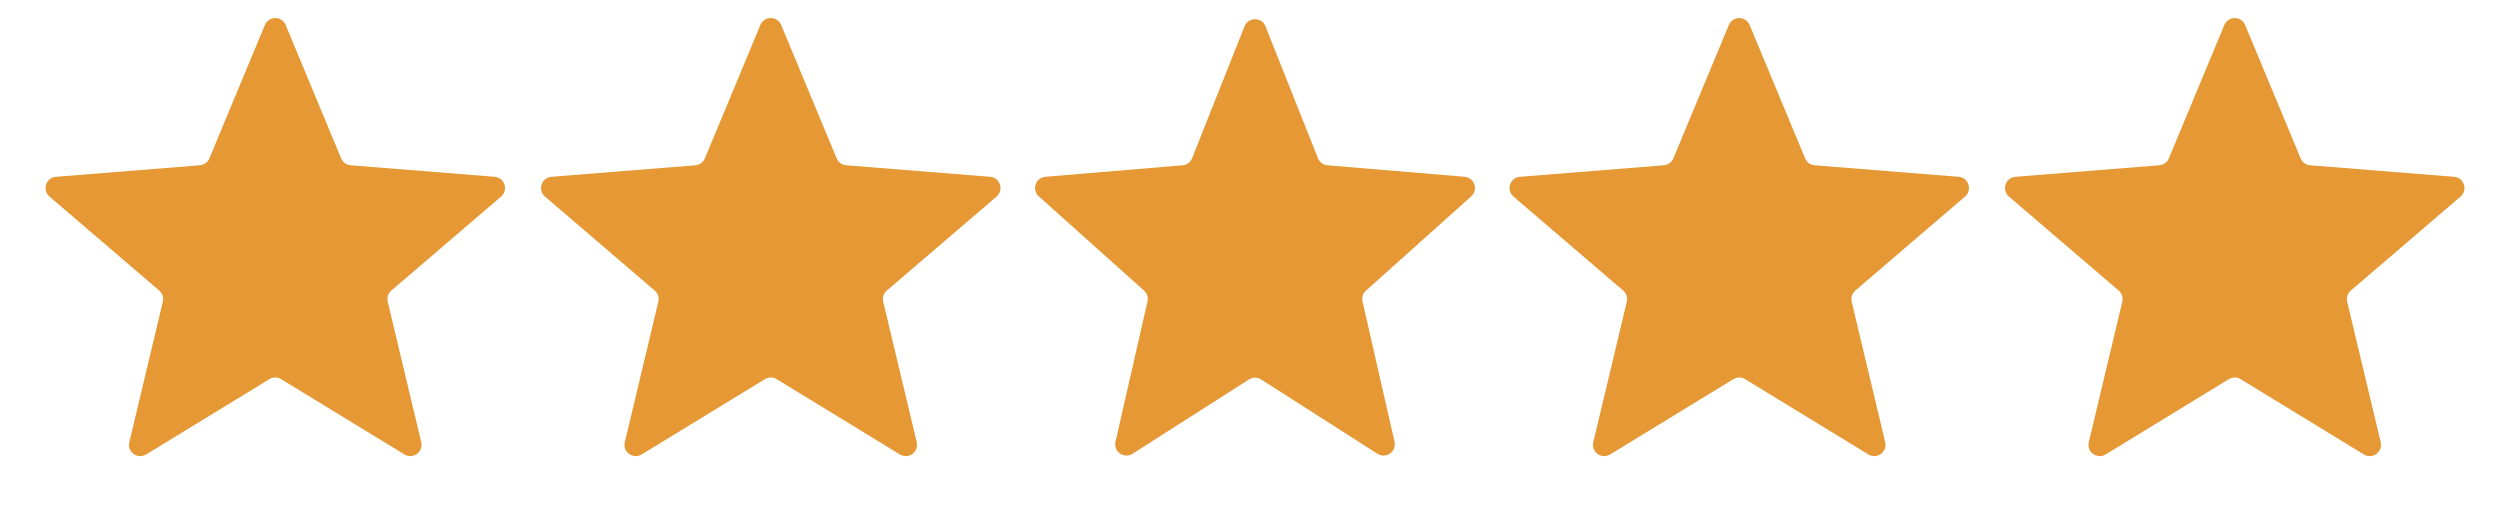
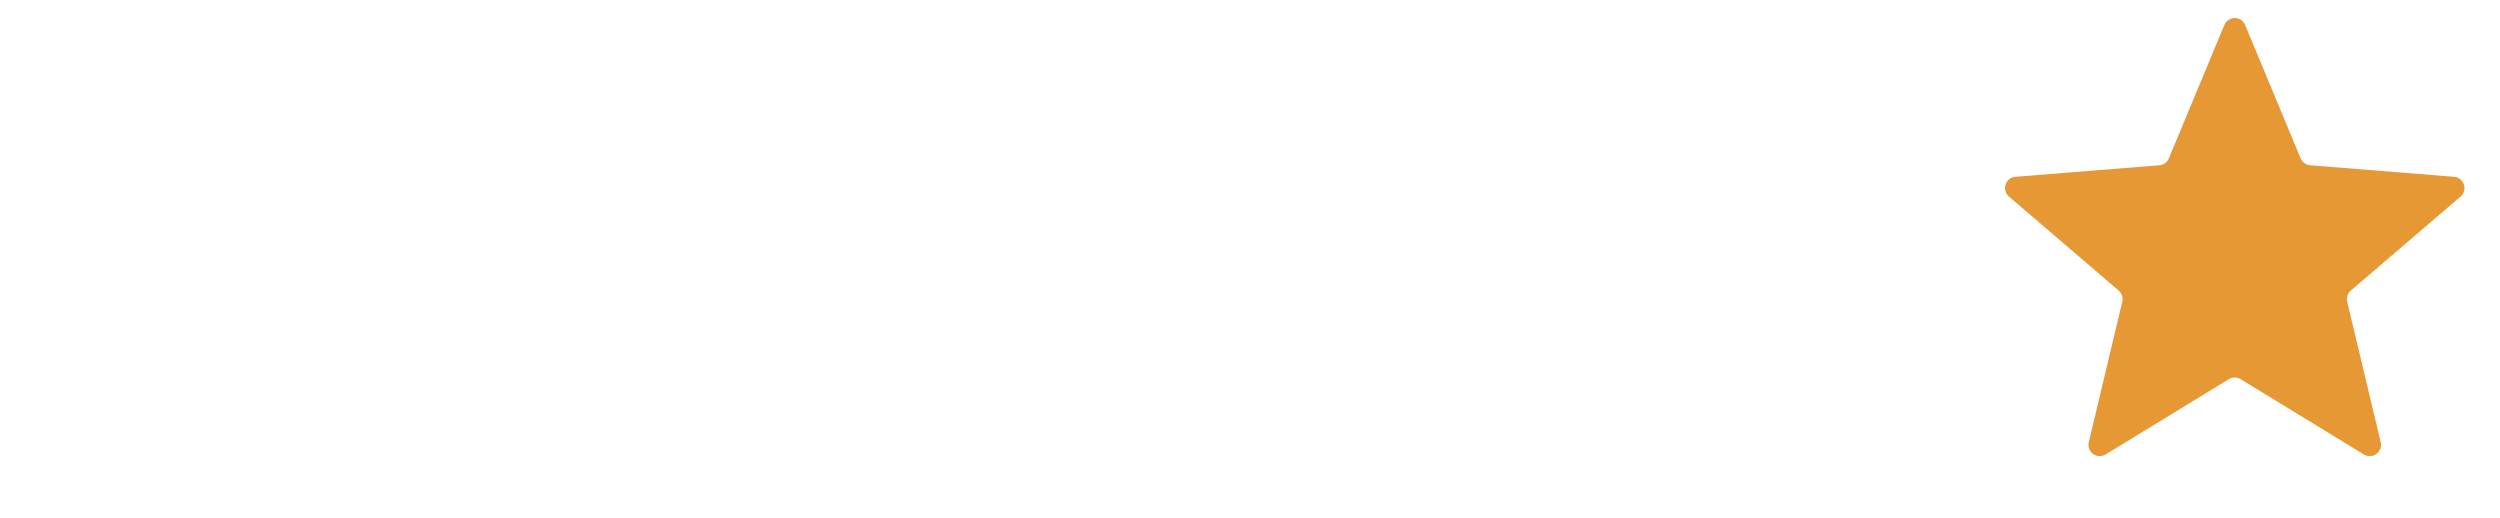
<svg xmlns="http://www.w3.org/2000/svg" width="111" height="23" viewBox="0 0 111 23" fill="none">
-   <path d="M11.761 1.11C11.932 0.699 12.514 0.699 12.684 1.11L15.147 7.031C15.219 7.204 15.382 7.323 15.569 7.338L21.962 7.85C22.405 7.886 22.585 8.439 22.247 8.728L17.376 12.9C17.234 13.023 17.172 13.214 17.215 13.396L18.703 19.634C18.806 20.067 18.336 20.409 17.956 20.177L12.483 16.834C12.323 16.736 12.122 16.736 11.962 16.834L6.489 20.177C6.109 20.409 5.639 20.067 5.742 19.634L7.23 13.396C7.274 13.214 7.211 13.023 7.069 12.9L2.198 8.728C1.861 8.439 2.04 7.886 2.484 7.85L8.876 7.338C9.063 7.323 9.226 7.204 9.298 7.031L11.761 1.11Z" fill="#E59834" />
-   <path d="M33.761 1.11C33.932 0.699 34.514 0.699 34.684 1.11L37.147 7.031C37.219 7.204 37.382 7.323 37.569 7.338L43.962 7.85C44.405 7.886 44.585 8.439 44.247 8.728L39.376 12.9C39.234 13.023 39.172 13.214 39.215 13.396L40.703 19.634C40.806 20.067 40.336 20.409 39.956 20.177L34.483 16.834C34.323 16.736 34.122 16.736 33.962 16.834L28.489 20.177C28.11 20.409 27.639 20.067 27.742 19.634L29.23 13.396C29.274 13.214 29.211 13.023 29.069 12.9L24.198 8.728C23.861 8.439 24.041 7.886 24.484 7.85L30.876 7.338C31.063 7.323 31.226 7.204 31.298 7.031L33.761 1.11Z" fill="#E59834" />
-   <path d="M55.258 1.168C55.425 0.748 56.02 0.748 56.187 1.168L58.518 7.026C58.588 7.202 58.752 7.323 58.941 7.339L65.028 7.849C65.465 7.886 65.647 8.428 65.32 8.72L60.65 12.903C60.514 13.024 60.456 13.209 60.496 13.386L61.917 19.615C62.017 20.051 61.537 20.388 61.16 20.147L55.992 16.847C55.828 16.742 55.618 16.742 55.454 16.847L50.285 20.147C49.908 20.388 49.429 20.051 49.528 19.615L50.949 13.386C50.99 13.209 50.931 13.024 50.795 12.903L46.125 8.72C45.798 8.428 45.98 7.886 46.417 7.849L52.505 7.339C52.694 7.323 52.857 7.202 52.928 7.026L55.258 1.168Z" fill="#E59834" />
-   <path d="M76.761 1.11C76.932 0.699 77.513 0.699 77.684 1.11L80.147 7.031C80.219 7.204 80.382 7.323 80.569 7.338L86.962 7.85C87.405 7.886 87.585 8.439 87.247 8.728L82.376 12.9C82.234 13.023 82.172 13.214 82.215 13.396L83.703 19.634C83.806 20.067 83.336 20.409 82.956 20.177L77.483 16.834C77.323 16.736 77.122 16.736 76.962 16.834L71.489 20.177C71.109 20.409 70.639 20.067 70.742 19.634L72.23 13.396C72.274 13.214 72.211 13.023 72.069 12.9L67.198 8.728C66.861 8.439 67.04 7.886 67.484 7.85L73.876 7.338C74.063 7.323 74.226 7.204 74.298 7.031L76.761 1.11Z" fill="#E59834" />
  <path d="M98.761 1.11C98.932 0.699 99.513 0.699 99.684 1.11L102.147 7.031C102.219 7.204 102.382 7.323 102.569 7.338L108.962 7.85C109.405 7.886 109.585 8.439 109.247 8.728L104.376 12.9C104.234 13.023 104.172 13.214 104.215 13.396L105.703 19.634C105.806 20.067 105.336 20.409 104.956 20.177L99.483 16.834C99.323 16.736 99.122 16.736 98.962 16.834L93.489 20.177C93.109 20.409 92.639 20.067 92.742 19.634L94.23 13.396C94.274 13.214 94.211 13.023 94.069 12.9L89.198 8.728C88.861 8.439 89.04 7.886 89.484 7.85L95.876 7.338C96.063 7.323 96.226 7.204 96.298 7.031L98.761 1.11Z" fill="#E59834" />
</svg>